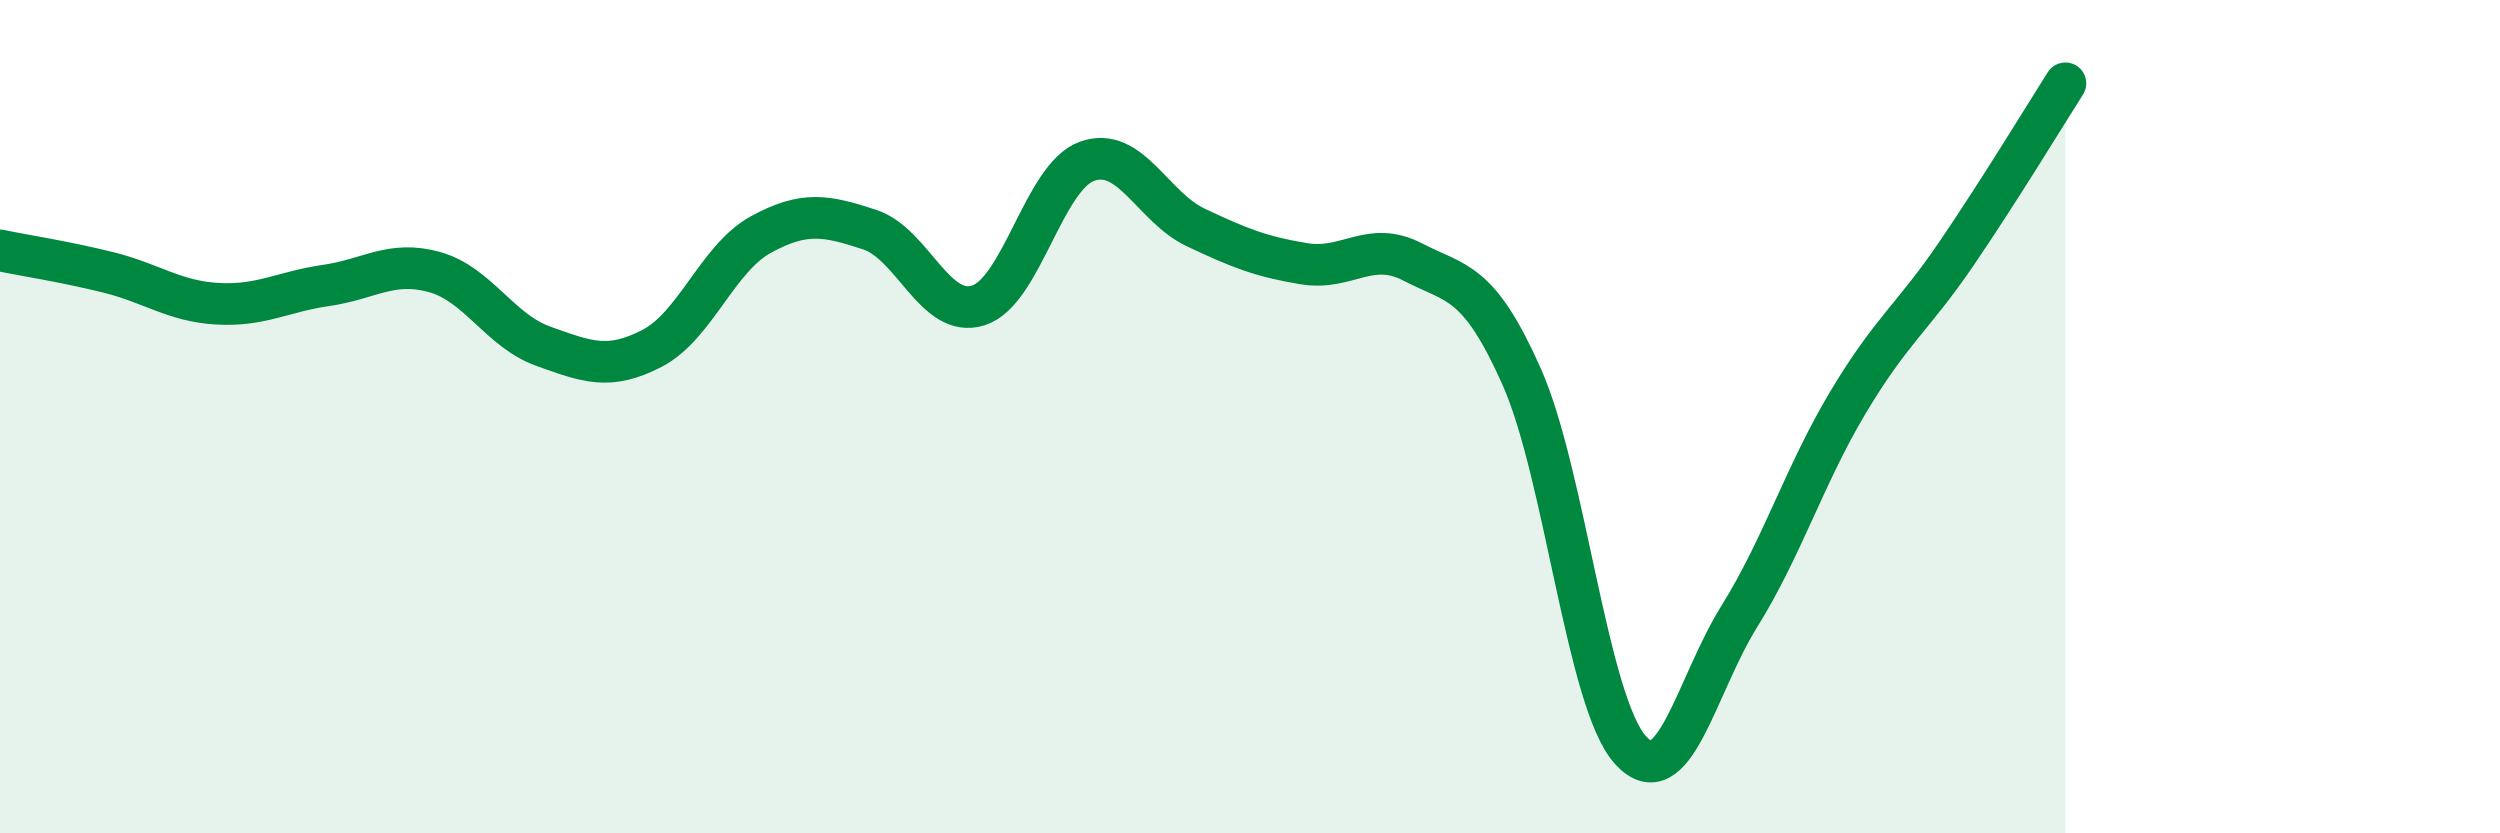
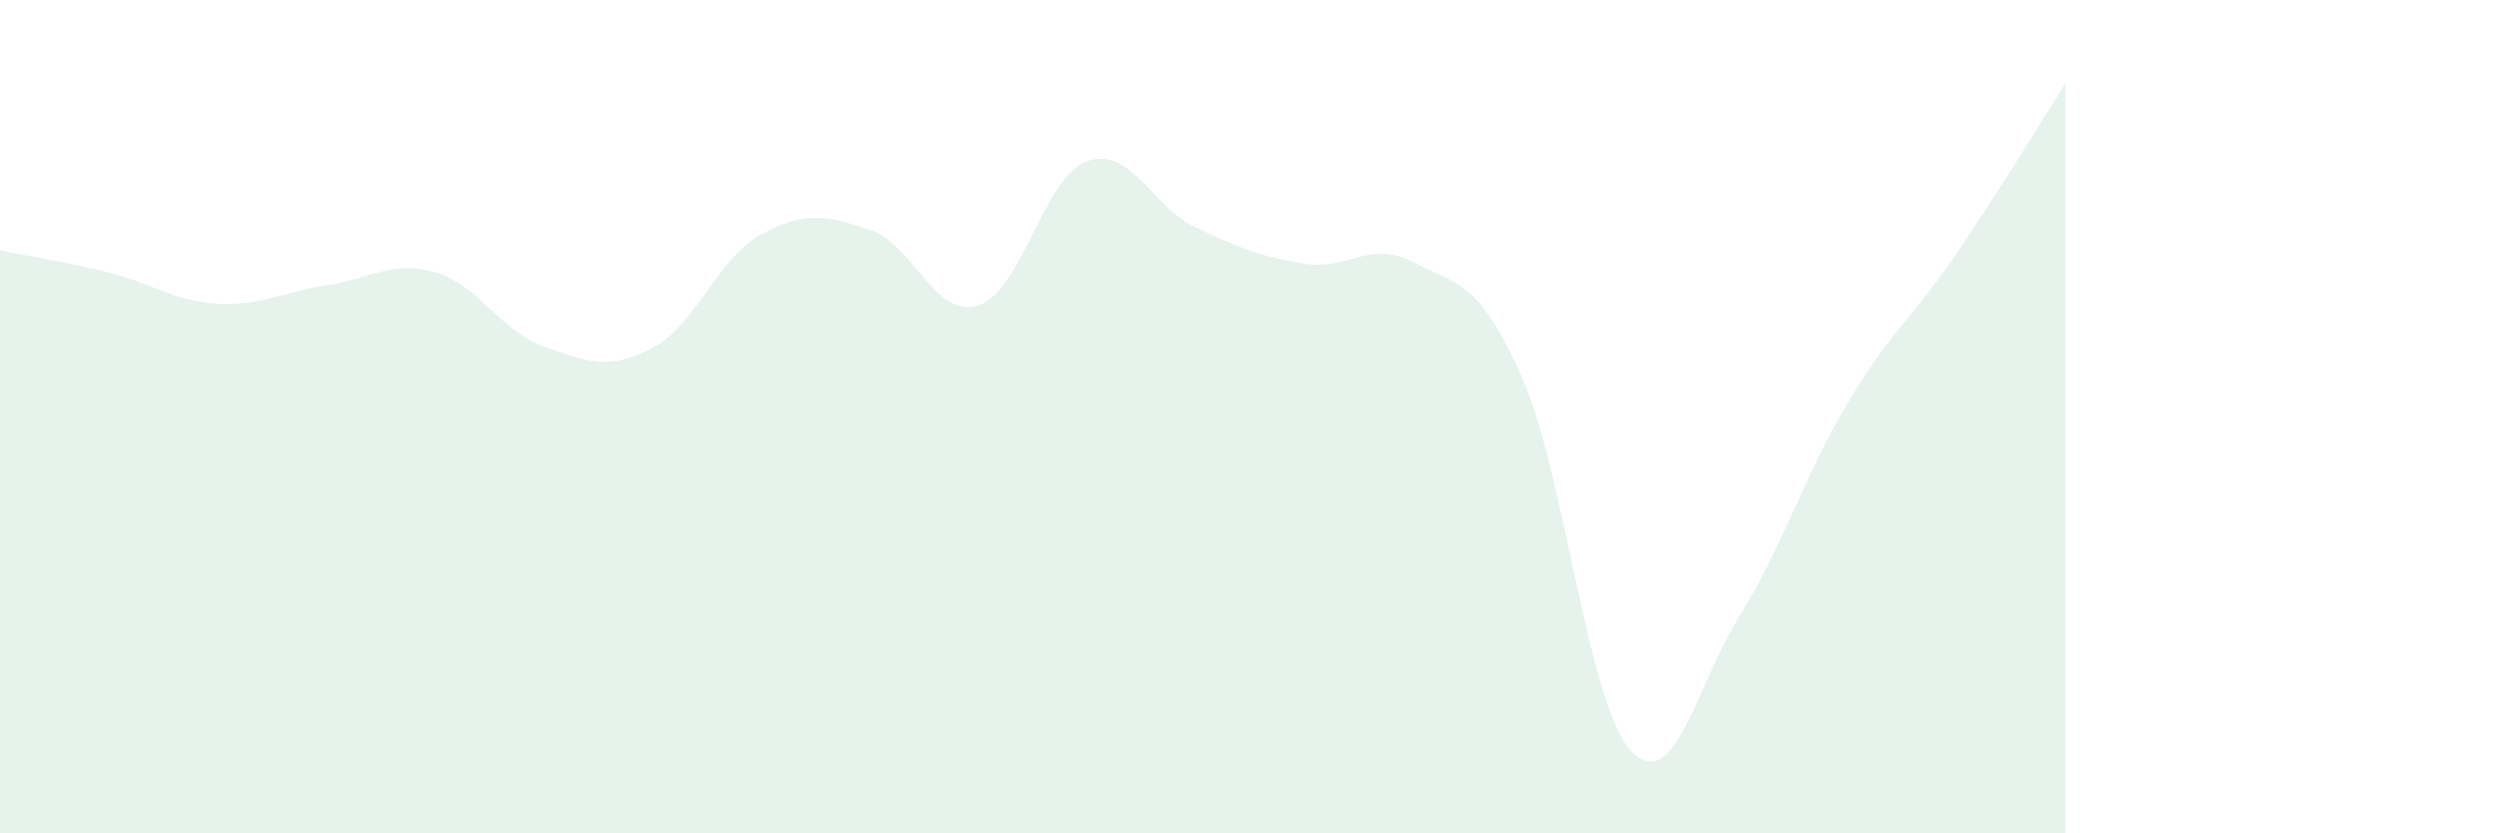
<svg xmlns="http://www.w3.org/2000/svg" width="60" height="20" viewBox="0 0 60 20">
  <path d="M 0,6.01 C 0.52,6.12 1.57,6.28 2.61,6.54 C 3.65,6.8 4.18,7.23 5.22,7.29 C 6.26,7.35 6.79,7 7.83,6.85 C 8.87,6.7 9.39,6.24 10.43,6.53 C 11.47,6.82 12,7.94 13.04,8.31 C 14.08,8.68 14.61,8.9 15.65,8.36 C 16.69,7.82 17.22,6.2 18.26,5.63 C 19.3,5.06 19.83,5.17 20.87,5.51 C 21.91,5.85 22.44,7.66 23.48,7.33 C 24.52,7 25.05,4.24 26.09,3.87 C 27.13,3.5 27.66,4.97 28.7,5.46 C 29.74,5.95 30.26,6.16 31.3,6.33 C 32.34,6.5 32.87,5.75 33.91,6.29 C 34.95,6.83 35.48,6.7 36.52,9.04 C 37.56,11.38 38.09,16.85 39.13,18 C 40.17,19.15 40.7,16.47 41.74,14.8 C 42.78,13.13 43.31,11.4 44.35,9.66 C 45.39,7.92 45.92,7.61 46.96,6.08 C 48,4.55 49.05,2.82 49.57,2L49.57 20L0 20Z" fill="#008740" opacity="0.1" stroke-linecap="round" stroke-linejoin="round" />
-   <path d="M 0,6.01 C 0.52,6.12 1.57,6.28 2.61,6.54 C 3.65,6.8 4.18,7.23 5.22,7.29 C 6.26,7.35 6.79,7 7.83,6.85 C 8.87,6.7 9.39,6.24 10.43,6.53 C 11.47,6.82 12,7.94 13.04,8.31 C 14.08,8.68 14.61,8.9 15.65,8.36 C 16.69,7.82 17.22,6.2 18.26,5.63 C 19.3,5.06 19.83,5.17 20.87,5.51 C 21.91,5.85 22.44,7.66 23.48,7.33 C 24.52,7 25.05,4.24 26.09,3.87 C 27.13,3.5 27.66,4.97 28.7,5.46 C 29.74,5.95 30.26,6.16 31.3,6.33 C 32.34,6.5 32.87,5.75 33.91,6.29 C 34.95,6.83 35.48,6.7 36.52,9.04 C 37.56,11.38 38.09,16.85 39.13,18 C 40.17,19.15 40.7,16.47 41.74,14.8 C 42.78,13.13 43.31,11.4 44.35,9.66 C 45.39,7.92 45.92,7.61 46.96,6.08 C 48,4.55 49.05,2.82 49.57,2" stroke="#008740" stroke-width="1" fill="none" stroke-linecap="round" stroke-linejoin="round" />
</svg>